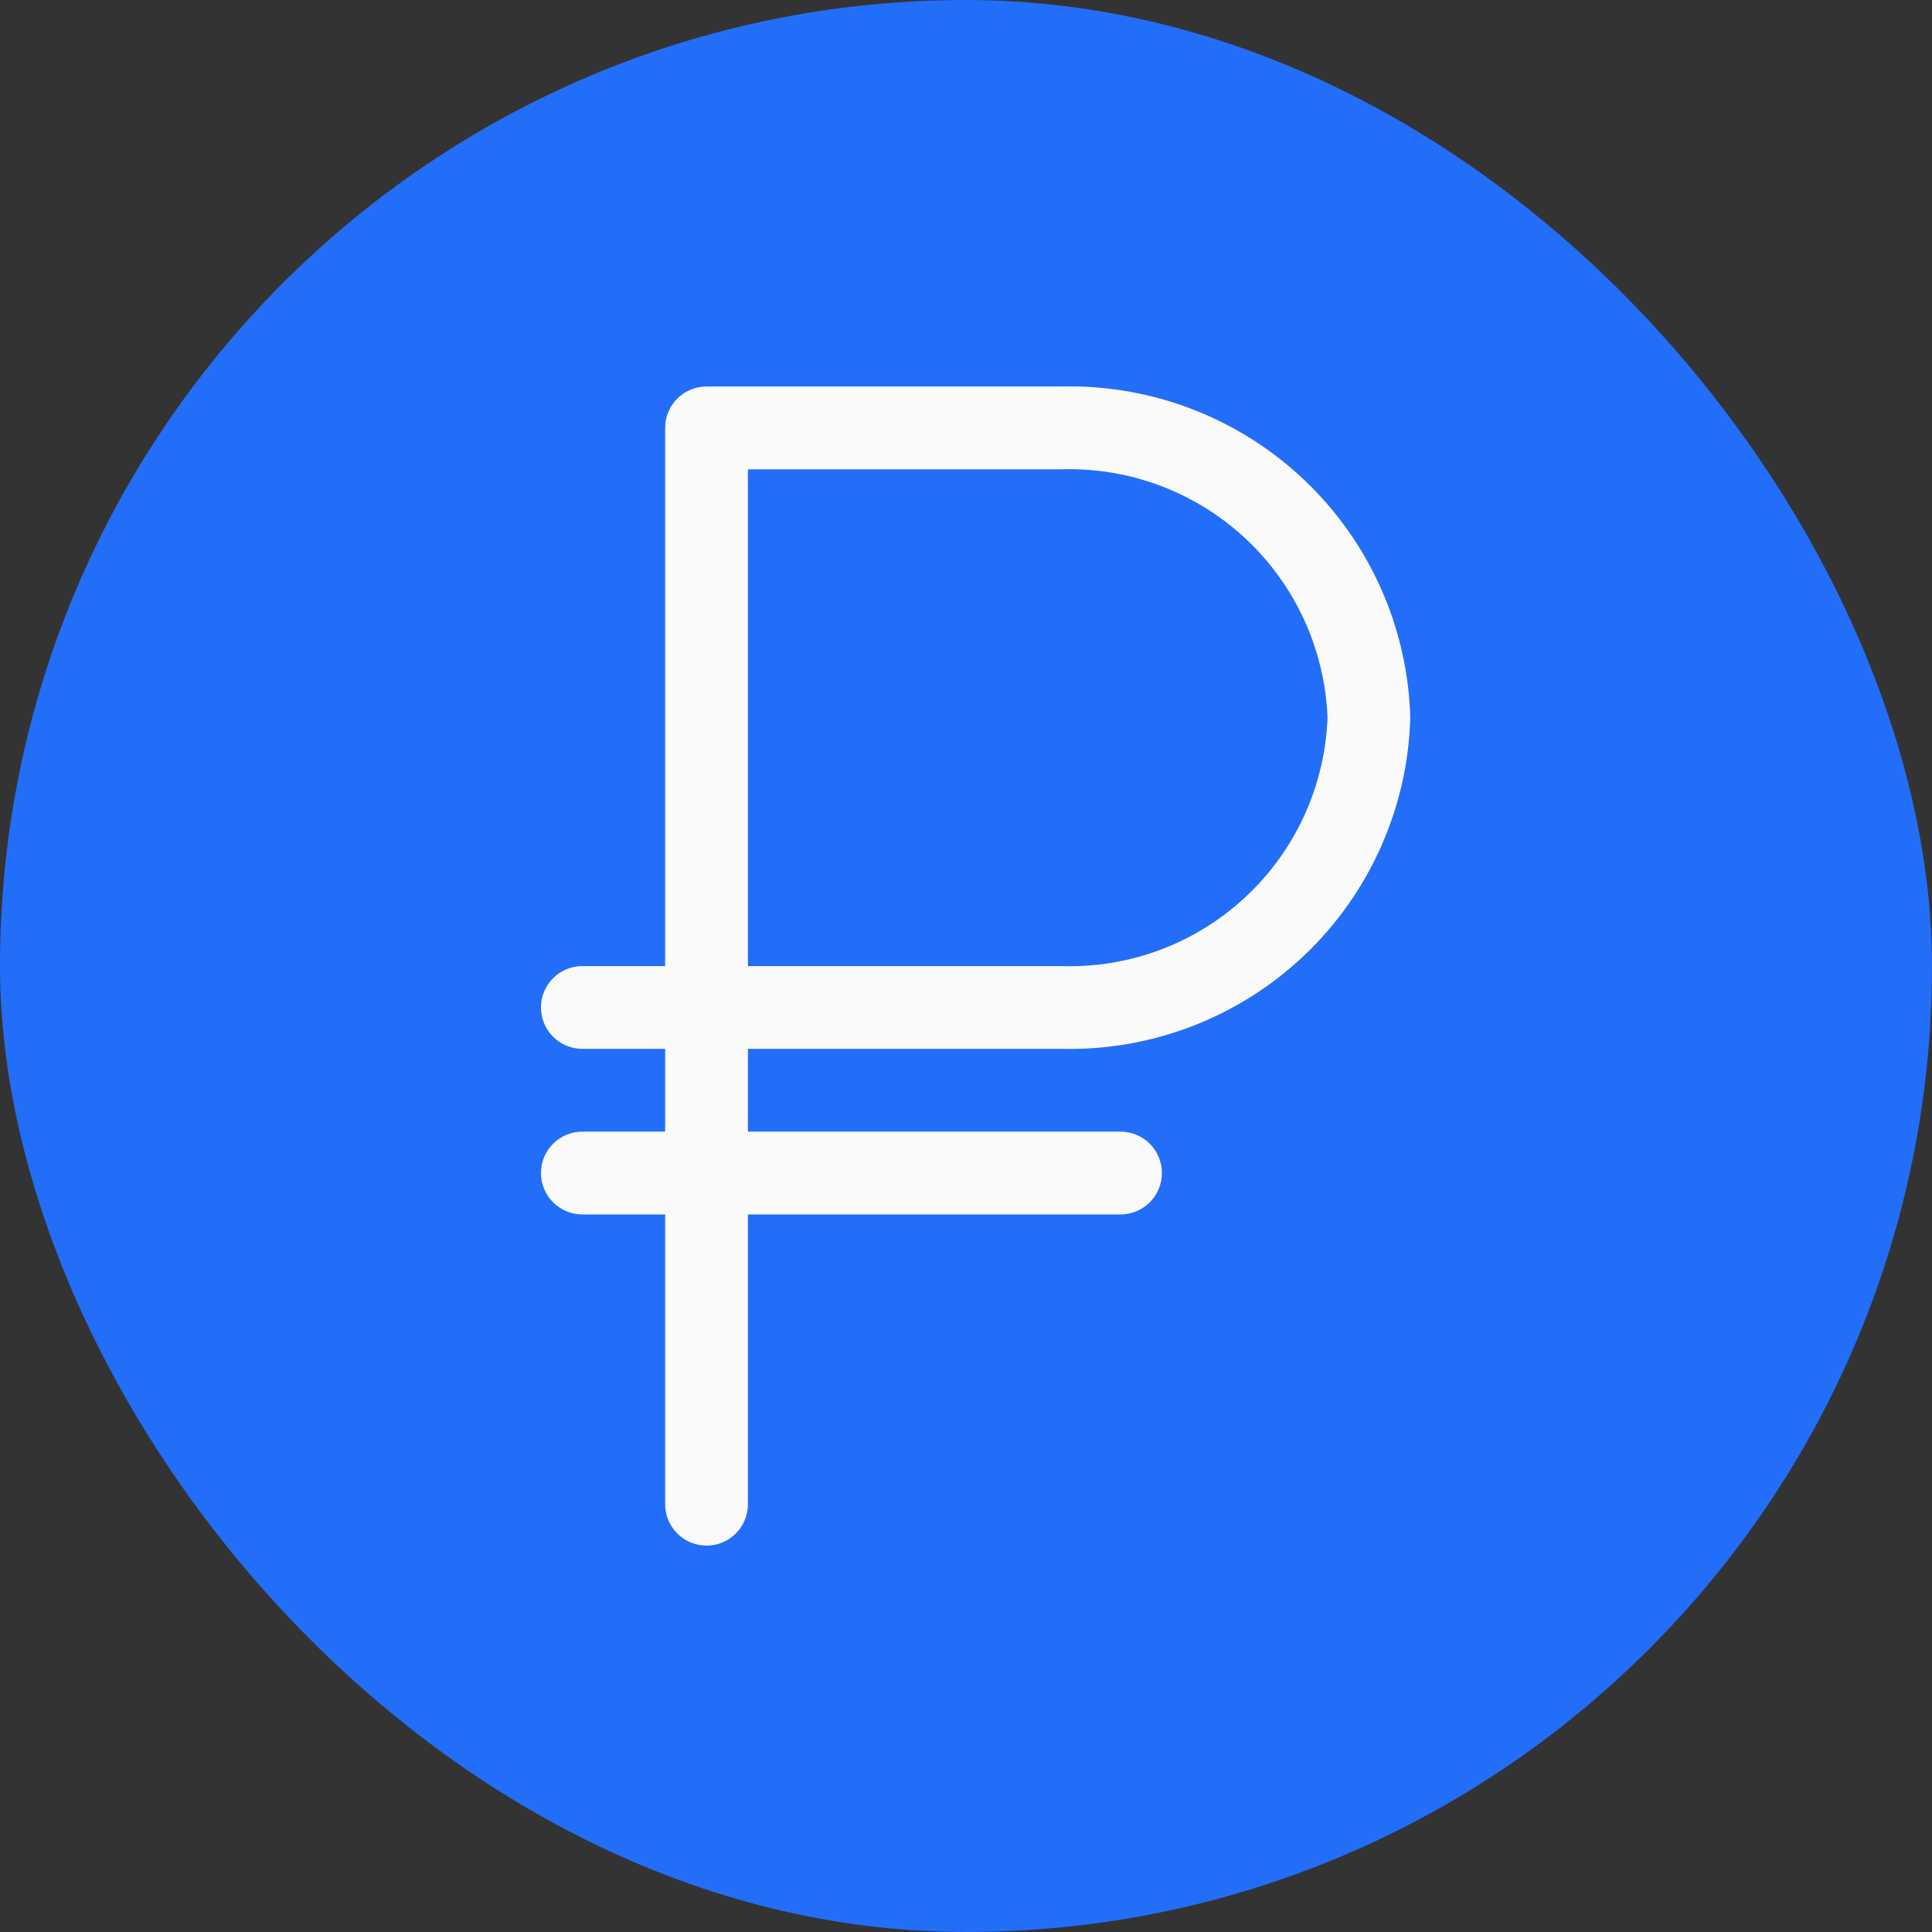
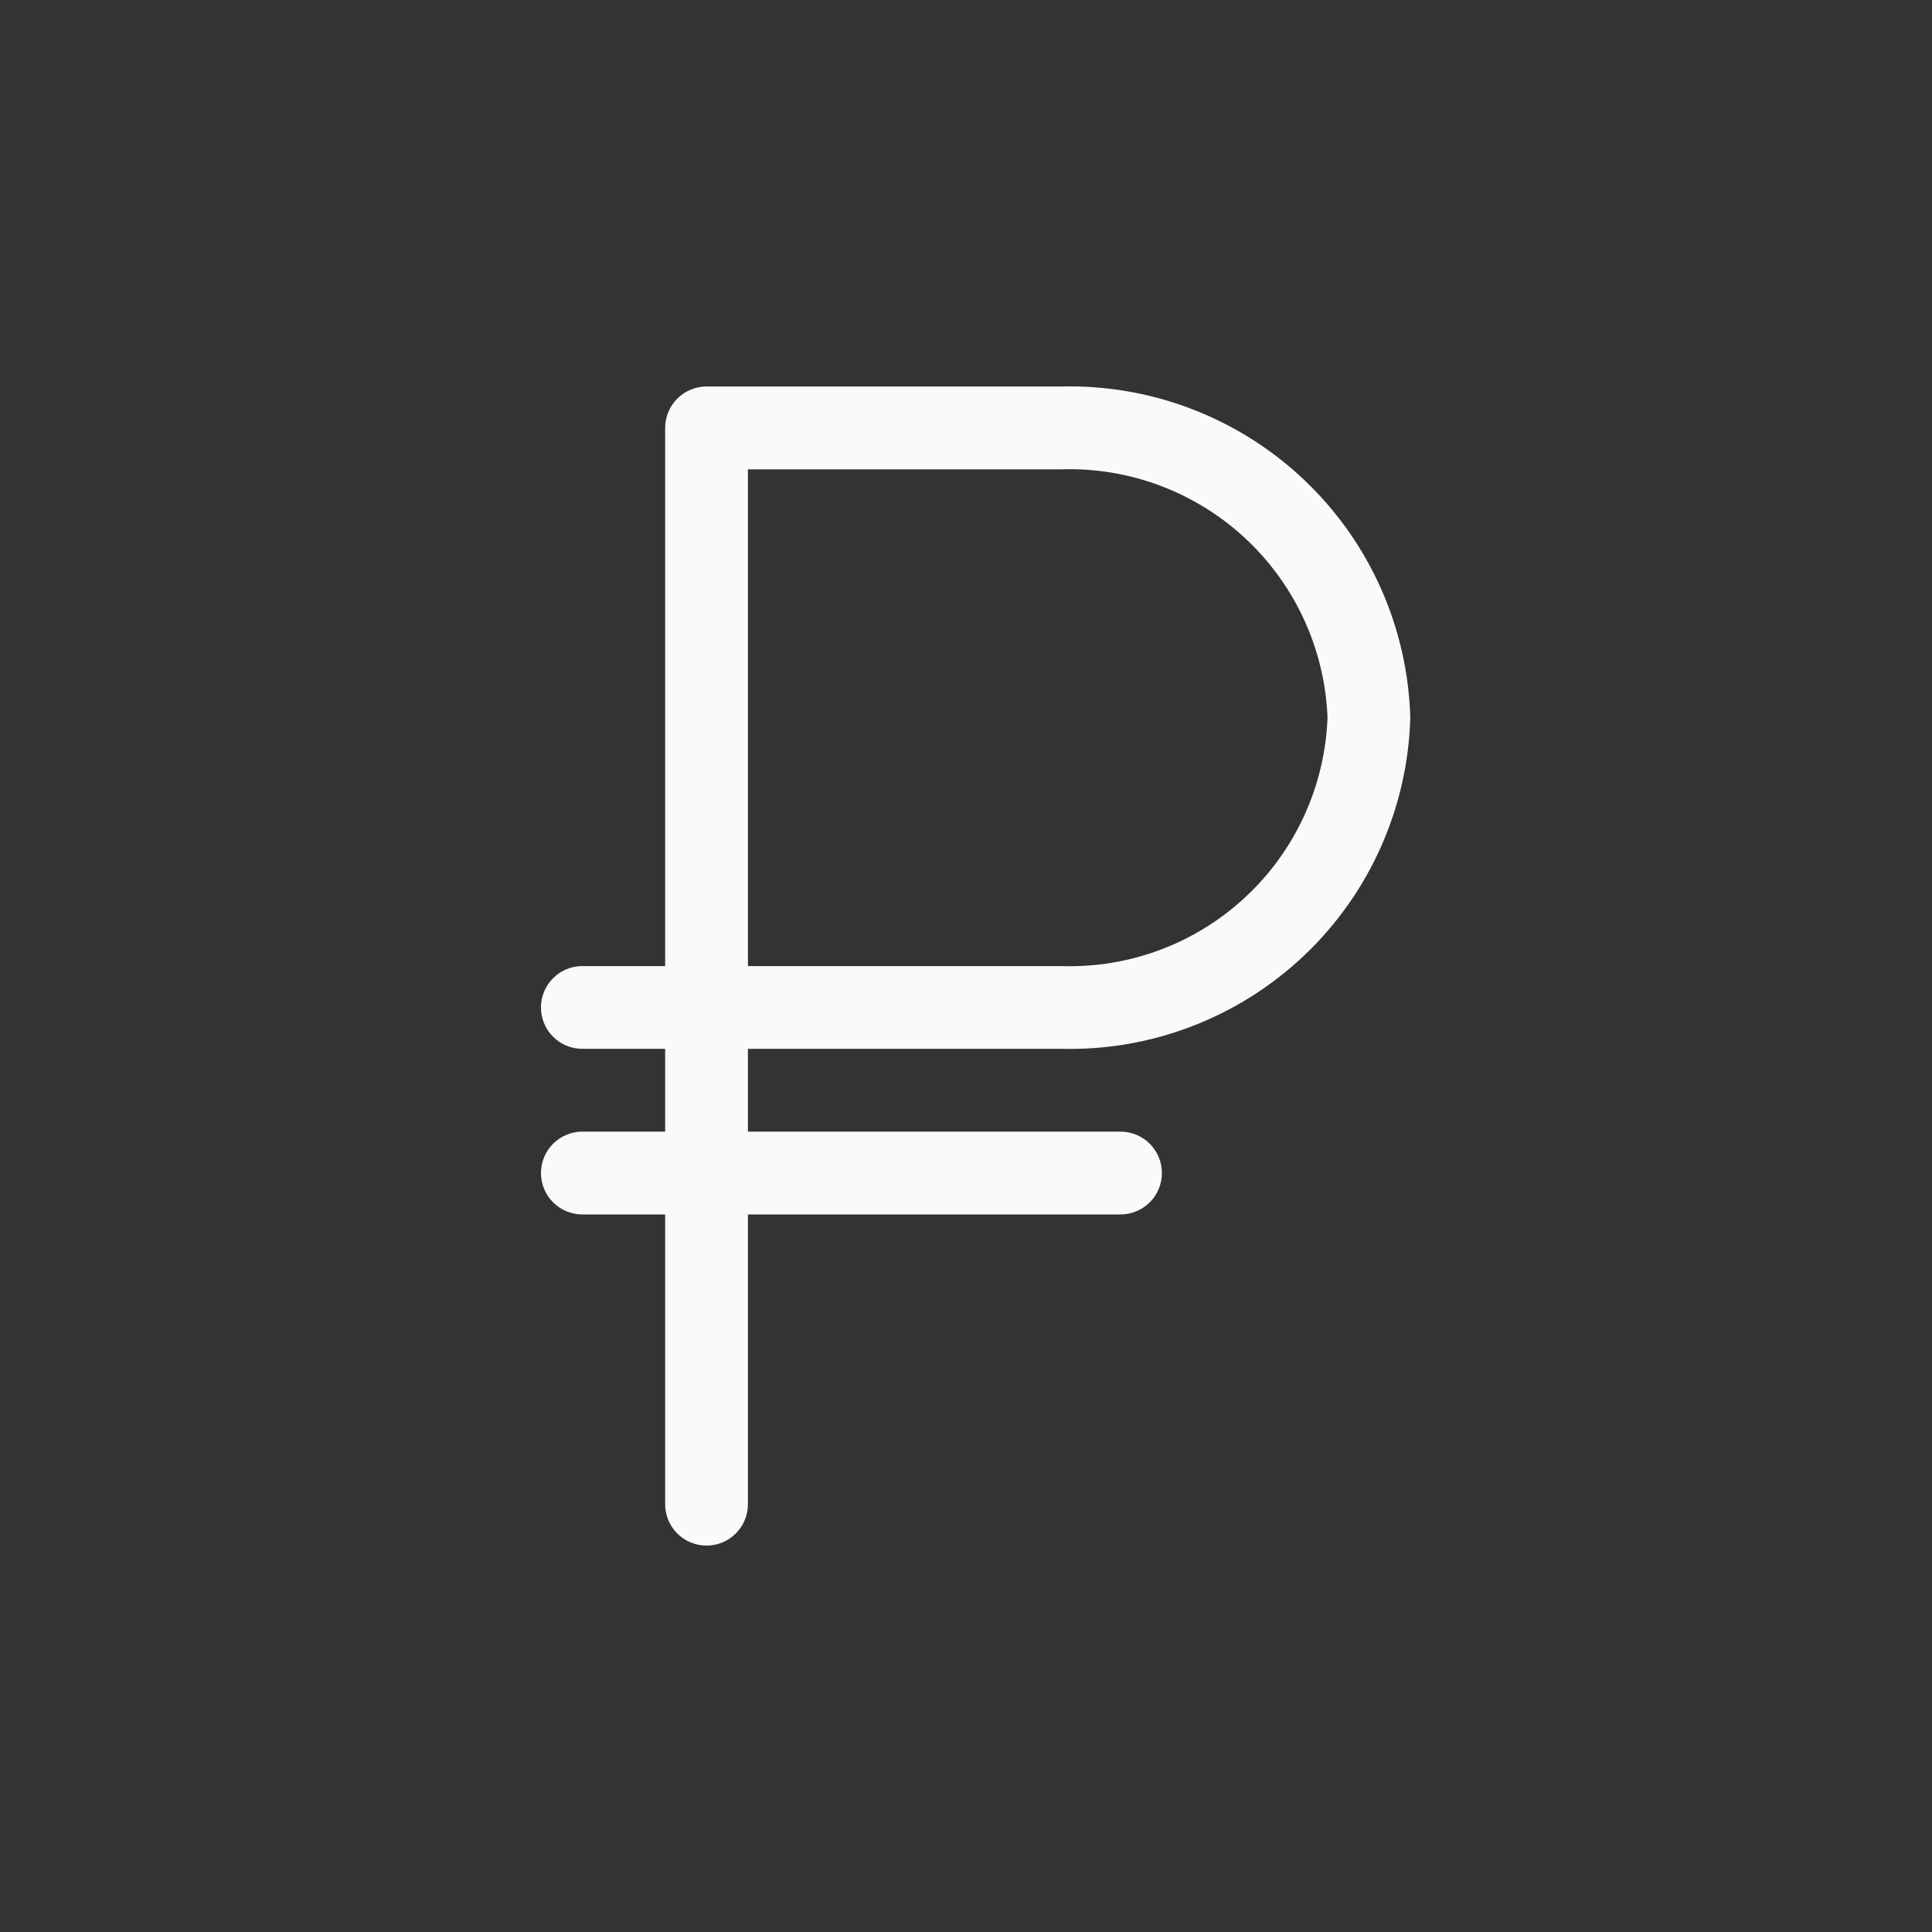
<svg xmlns="http://www.w3.org/2000/svg" width="25" height="25" viewBox="0 0 25 25" fill="none">
  <rect x="0" y="0" width="25" height="25" fill="#333333" stroke="none" />
-   <rect width="25" height="25" rx="12.5" fill="#226EF8" />
  <path d="M13.733 13.572C14.9 13.601 16.03 13.166 16.877 12.363C17.723 11.559 18.217 10.453 18.249 9.287C18.217 8.12 17.723 7.014 16.877 6.211C16.03 5.407 14.9 4.973 13.733 5.001H9.143C9.001 5.001 8.864 5.058 8.764 5.158C8.663 5.259 8.607 5.395 8.607 5.537V12.501H7.536C7.394 12.501 7.257 12.557 7.157 12.658C7.056 12.758 7 12.894 7 13.036C7 13.178 7.056 13.315 7.157 13.415C7.257 13.516 7.394 13.572 7.536 13.572H8.607V14.643H7.536C7.394 14.643 7.257 14.7 7.157 14.8C7.056 14.901 7 15.037 7 15.179C7 15.321 7.056 15.457 7.157 15.558C7.257 15.658 7.394 15.715 7.536 15.715H8.607V19.464C8.607 19.606 8.663 19.743 8.764 19.843C8.864 19.944 9.001 20 9.143 20C9.285 20 9.421 19.944 9.521 19.843C9.622 19.743 9.678 19.606 9.678 19.464V15.715H14.499C14.641 15.715 14.778 15.658 14.878 15.558C14.979 15.457 15.035 15.321 15.035 15.179C15.035 15.037 14.979 14.901 14.878 14.8C14.778 14.7 14.641 14.643 14.499 14.643H9.678V13.572H13.733ZM9.678 6.073H13.733C14.616 6.045 15.473 6.368 16.118 6.97C16.763 7.572 17.144 8.405 17.178 9.287C17.145 10.169 16.765 11.003 16.119 11.605C15.474 12.208 14.616 12.53 13.733 12.501H9.678V6.073Z" fill="#FAFAFA" />
</svg>